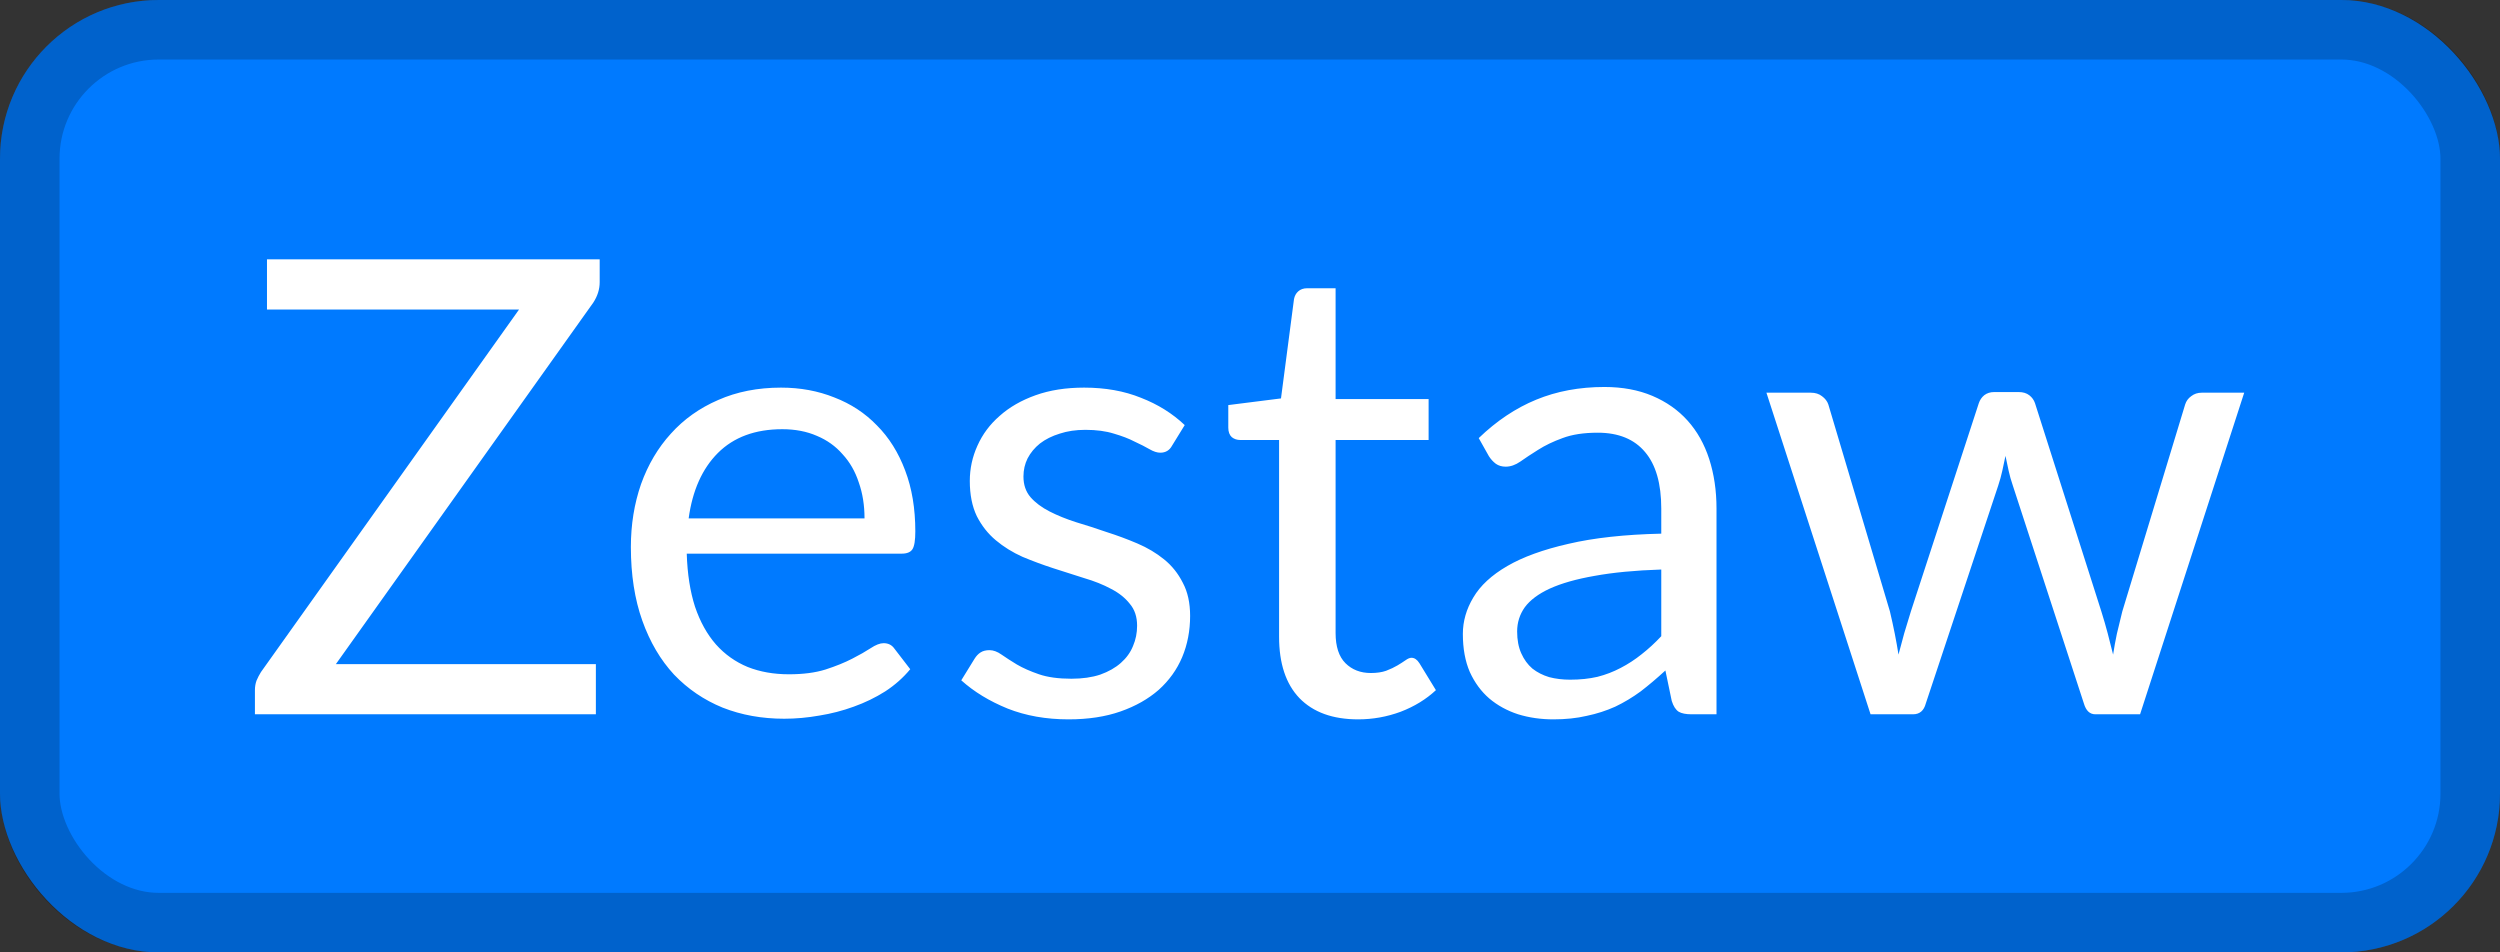
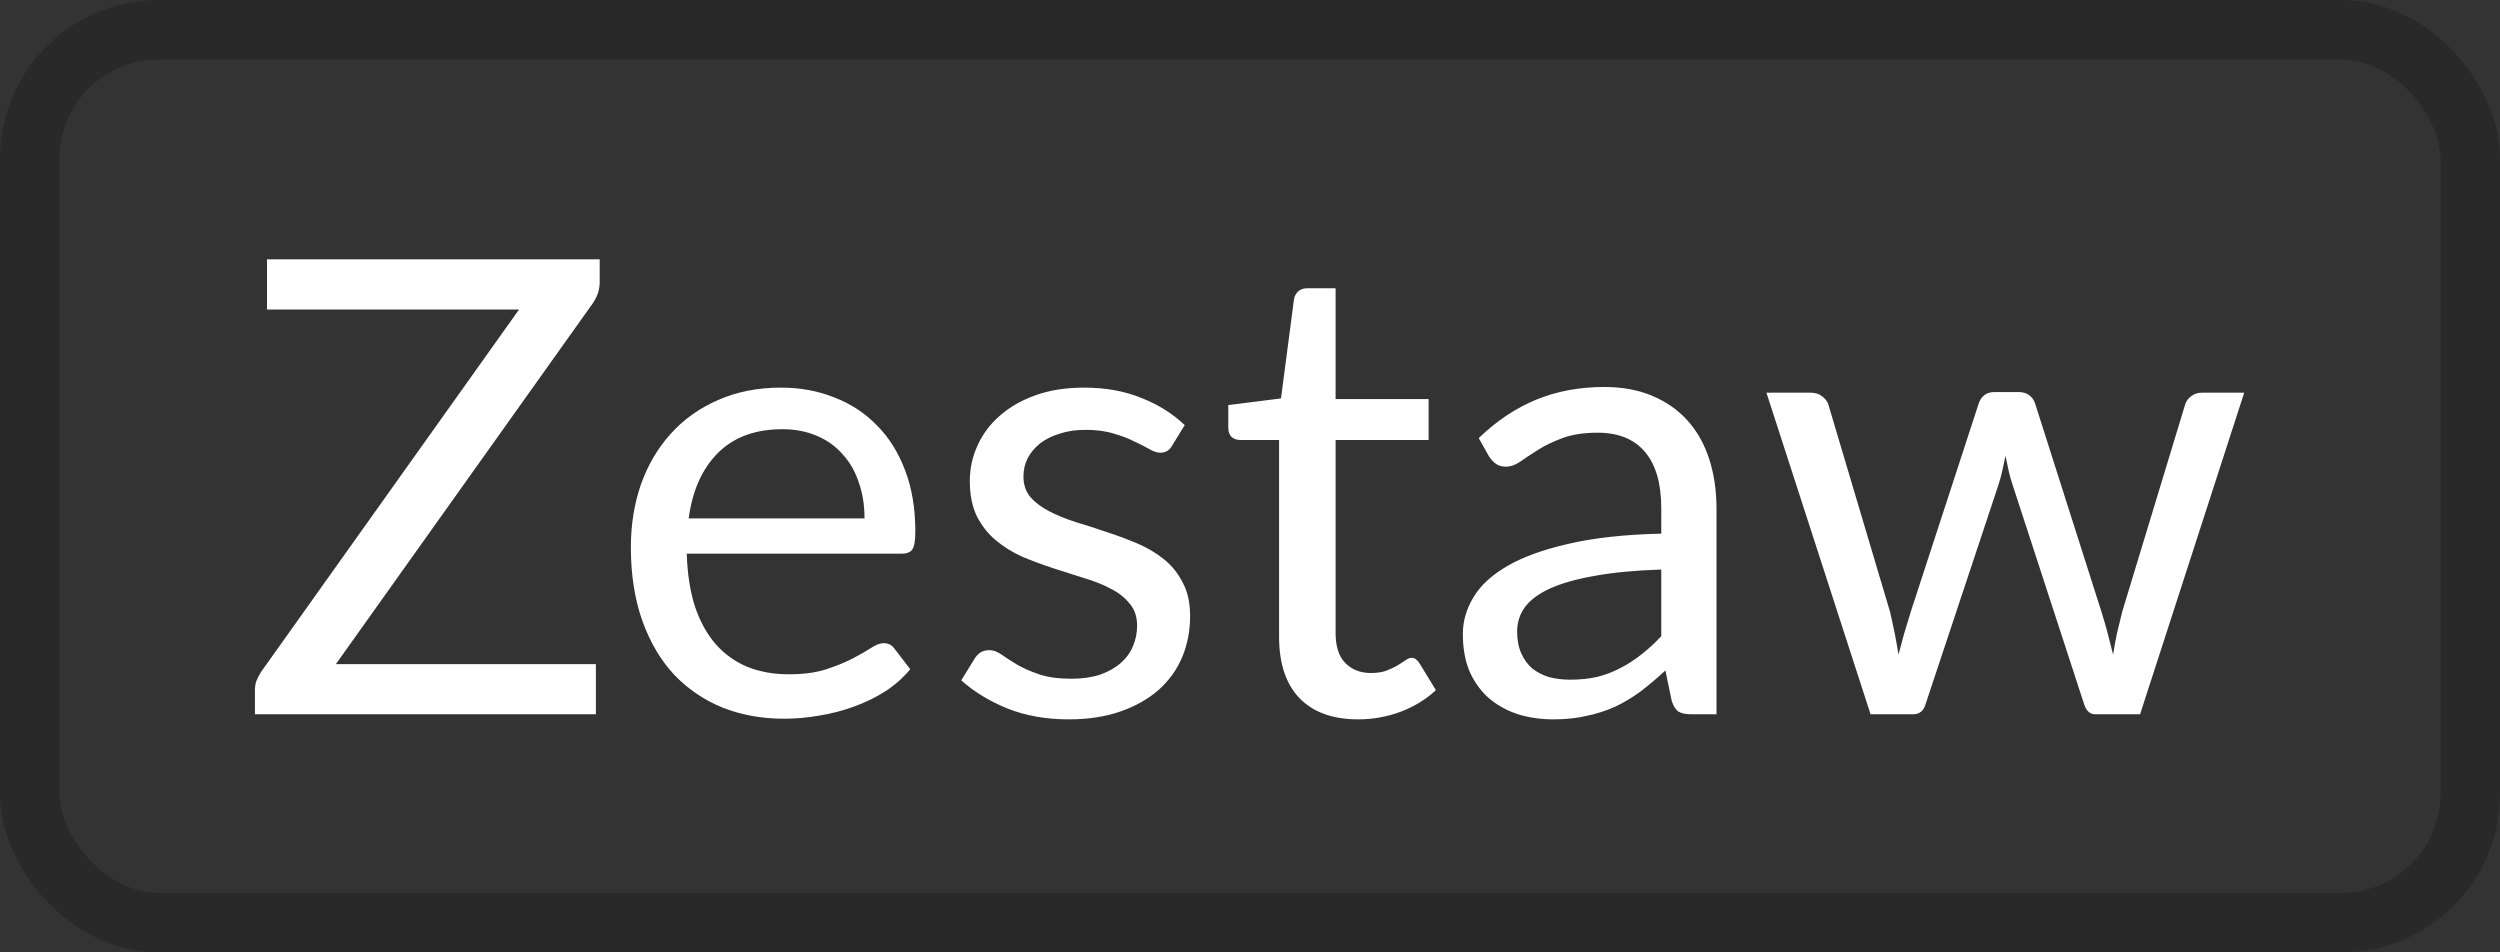
<svg xmlns="http://www.w3.org/2000/svg" width="63" height="24" viewBox="0 0 63 24" fill="none">
  <rect x="0" y="0" width="63" height="24" fill="#333333" stroke="none" />
-   <rect width="63" height="24" rx="4" fill="#007AFF" />
  <rect x="0.75" y="0.75" width="61.5" height="22.5" rx="3.25" stroke="black" stroke-opacity="0.2" stroke-width="1.5" />
  <path d="M15.112 7.112C15.112 7.288 15.059 7.459 14.952 7.624L8.464 16.736H15.016V18H6.424V17.392C6.424 17.307 6.437 17.227 6.464 17.152C6.496 17.077 6.533 17.005 6.576 16.936L13.08 7.8H6.728V6.536H15.112V7.112ZM21.786 13.064C21.786 12.733 21.738 12.432 21.642 12.16C21.552 11.883 21.416 11.645 21.234 11.448C21.058 11.245 20.842 11.091 20.586 10.984C20.33 10.872 20.04 10.816 19.714 10.816C19.032 10.816 18.49 11.016 18.09 11.416C17.696 11.811 17.45 12.36 17.354 13.064H21.786ZM22.938 16.864C22.762 17.077 22.552 17.264 22.306 17.424C22.061 17.579 21.797 17.707 21.514 17.808C21.237 17.909 20.949 17.984 20.65 18.032C20.352 18.085 20.056 18.112 19.762 18.112C19.202 18.112 18.685 18.019 18.21 17.832C17.741 17.64 17.333 17.363 16.986 17C16.645 16.632 16.378 16.179 16.186 15.64C15.994 15.101 15.898 14.483 15.898 13.784C15.898 13.219 15.984 12.691 16.154 12.2C16.33 11.709 16.581 11.285 16.906 10.928C17.232 10.565 17.629 10.283 18.098 10.08C18.568 9.872 19.096 9.768 19.682 9.768C20.168 9.768 20.616 9.851 21.026 10.016C21.442 10.176 21.8 10.411 22.098 10.72C22.402 11.024 22.64 11.403 22.81 11.856C22.981 12.304 23.066 12.816 23.066 13.392C23.066 13.616 23.042 13.765 22.994 13.84C22.946 13.915 22.856 13.952 22.722 13.952H17.306C17.322 14.464 17.392 14.909 17.514 15.288C17.642 15.667 17.818 15.984 18.042 16.24C18.266 16.491 18.533 16.68 18.842 16.808C19.152 16.931 19.498 16.992 19.882 16.992C20.24 16.992 20.546 16.952 20.802 16.872C21.064 16.787 21.288 16.696 21.474 16.6C21.661 16.504 21.816 16.416 21.938 16.336C22.066 16.251 22.176 16.208 22.266 16.208C22.384 16.208 22.474 16.253 22.538 16.344L22.938 16.864ZM29.535 11.232C29.471 11.349 29.373 11.408 29.239 11.408C29.16 11.408 29.069 11.379 28.968 11.32C28.866 11.261 28.741 11.197 28.591 11.128C28.448 11.053 28.274 10.987 28.072 10.928C27.869 10.864 27.629 10.832 27.352 10.832C27.111 10.832 26.895 10.864 26.703 10.928C26.512 10.987 26.346 11.069 26.207 11.176C26.074 11.283 25.97 11.408 25.895 11.552C25.826 11.691 25.791 11.843 25.791 12.008C25.791 12.216 25.85 12.389 25.968 12.528C26.09 12.667 26.25 12.787 26.448 12.888C26.645 12.989 26.869 13.08 27.119 13.16C27.37 13.235 27.626 13.317 27.887 13.408C28.154 13.493 28.413 13.589 28.663 13.696C28.914 13.803 29.138 13.936 29.335 14.096C29.533 14.256 29.69 14.453 29.808 14.688C29.93 14.917 29.991 15.195 29.991 15.52C29.991 15.893 29.925 16.24 29.791 16.56C29.658 16.875 29.461 17.149 29.2 17.384C28.938 17.613 28.618 17.795 28.239 17.928C27.861 18.061 27.424 18.128 26.927 18.128C26.362 18.128 25.85 18.037 25.392 17.856C24.933 17.669 24.544 17.432 24.224 17.144L24.559 16.6C24.602 16.531 24.653 16.477 24.712 16.44C24.77 16.403 24.845 16.384 24.936 16.384C25.032 16.384 25.133 16.421 25.239 16.496C25.346 16.571 25.474 16.653 25.623 16.744C25.778 16.835 25.965 16.917 26.183 16.992C26.402 17.067 26.674 17.104 27 17.104C27.277 17.104 27.52 17.069 27.727 17C27.936 16.925 28.109 16.827 28.247 16.704C28.386 16.581 28.488 16.44 28.552 16.28C28.621 16.12 28.655 15.949 28.655 15.768C28.655 15.544 28.594 15.36 28.471 15.216C28.354 15.067 28.197 14.941 28 14.84C27.802 14.733 27.576 14.643 27.32 14.568C27.069 14.488 26.81 14.405 26.544 14.32C26.282 14.235 26.023 14.139 25.767 14.032C25.517 13.92 25.293 13.781 25.096 13.616C24.898 13.451 24.738 13.248 24.616 13.008C24.498 12.763 24.439 12.467 24.439 12.12C24.439 11.811 24.503 11.515 24.631 11.232C24.759 10.944 24.946 10.693 25.192 10.48C25.437 10.261 25.738 10.088 26.096 9.96C26.453 9.832 26.861 9.768 27.32 9.768C27.853 9.768 28.33 9.853 28.752 10.024C29.178 10.189 29.546 10.419 29.855 10.712L29.535 11.232ZM34.225 18.128C33.585 18.128 33.092 17.949 32.745 17.592C32.404 17.235 32.233 16.72 32.233 16.048V11.088H31.257C31.172 11.088 31.1 11.064 31.041 11.016C30.983 10.963 30.953 10.883 30.953 10.776V10.208L32.281 10.04L32.609 7.536C32.625 7.456 32.66 7.392 32.713 7.344C32.772 7.291 32.847 7.264 32.937 7.264H33.657V10.056H36.001V11.088H33.657V15.952C33.657 16.293 33.74 16.547 33.905 16.712C34.071 16.877 34.284 16.96 34.545 16.96C34.695 16.96 34.823 16.941 34.929 16.904C35.041 16.861 35.137 16.816 35.217 16.768C35.297 16.72 35.364 16.677 35.417 16.64C35.476 16.597 35.527 16.576 35.569 16.576C35.644 16.576 35.711 16.621 35.769 16.712L36.185 17.392C35.94 17.621 35.644 17.803 35.297 17.936C34.951 18.064 34.593 18.128 34.225 18.128ZM41.864 14.352C41.208 14.373 40.648 14.427 40.184 14.512C39.725 14.592 39.349 14.699 39.056 14.832C38.768 14.965 38.557 15.123 38.424 15.304C38.296 15.485 38.232 15.688 38.232 15.912C38.232 16.125 38.266 16.309 38.336 16.464C38.405 16.619 38.498 16.747 38.616 16.848C38.738 16.944 38.88 17.016 39.04 17.064C39.205 17.107 39.381 17.128 39.568 17.128C39.818 17.128 40.048 17.104 40.256 17.056C40.464 17.003 40.658 16.928 40.84 16.832C41.026 16.736 41.202 16.621 41.368 16.488C41.538 16.355 41.704 16.203 41.864 16.032V14.352ZM37.264 11.04C37.712 10.608 38.194 10.285 38.712 10.072C39.229 9.859 39.802 9.752 40.432 9.752C40.885 9.752 41.288 9.827 41.64 9.976C41.992 10.125 42.288 10.333 42.528 10.6C42.768 10.867 42.949 11.189 43.072 11.568C43.194 11.947 43.256 12.363 43.256 12.816V18H42.624C42.485 18 42.378 17.979 42.304 17.936C42.229 17.888 42.17 17.797 42.128 17.664L41.968 16.896C41.754 17.093 41.546 17.269 41.344 17.424C41.141 17.573 40.928 17.701 40.704 17.808C40.48 17.909 40.24 17.987 39.984 18.04C39.733 18.099 39.453 18.128 39.144 18.128C38.829 18.128 38.533 18.085 38.256 18C37.978 17.909 37.736 17.776 37.528 17.6C37.325 17.424 37.162 17.203 37.04 16.936C36.922 16.664 36.864 16.344 36.864 15.976C36.864 15.656 36.952 15.349 37.128 15.056C37.304 14.757 37.589 14.493 37.984 14.264C38.378 14.035 38.893 13.848 39.528 13.704C40.162 13.555 40.941 13.469 41.864 13.448V12.816C41.864 12.187 41.728 11.712 41.456 11.392C41.184 11.067 40.786 10.904 40.264 10.904C39.912 10.904 39.616 10.949 39.376 11.04C39.141 11.125 38.936 11.224 38.76 11.336C38.589 11.443 38.44 11.541 38.312 11.632C38.189 11.717 38.066 11.76 37.944 11.76C37.848 11.76 37.765 11.736 37.696 11.688C37.626 11.635 37.568 11.571 37.52 11.496L37.264 11.04ZM56.554 9.896L53.93 18H52.802C52.663 18 52.567 17.909 52.514 17.728L50.722 12.232C50.679 12.109 50.645 11.987 50.618 11.864C50.591 11.736 50.565 11.611 50.538 11.488C50.511 11.611 50.485 11.736 50.458 11.864C50.431 11.987 50.397 12.112 50.354 12.24L48.53 17.728C48.482 17.909 48.375 18 48.21 18H47.138L44.514 9.896H45.634C45.746 9.896 45.839 9.925 45.914 9.984C45.994 10.043 46.047 10.112 46.074 10.192L47.626 15.408C47.717 15.792 47.789 16.155 47.842 16.496C47.89 16.32 47.938 16.141 47.986 15.96C48.039 15.779 48.095 15.595 48.154 15.408L49.866 10.16C49.893 10.08 49.938 10.013 50.002 9.96C50.071 9.907 50.154 9.88 50.25 9.88H50.874C50.981 9.88 51.069 9.907 51.138 9.96C51.207 10.013 51.255 10.08 51.282 10.16L52.954 15.408C53.013 15.595 53.066 15.779 53.114 15.96C53.162 16.141 53.207 16.32 53.25 16.496C53.277 16.32 53.309 16.144 53.346 15.968C53.389 15.787 53.434 15.6 53.482 15.408L55.066 10.192C55.093 10.107 55.143 10.037 55.218 9.984C55.293 9.925 55.381 9.896 55.482 9.896H56.554Z" fill="white" />
</svg>